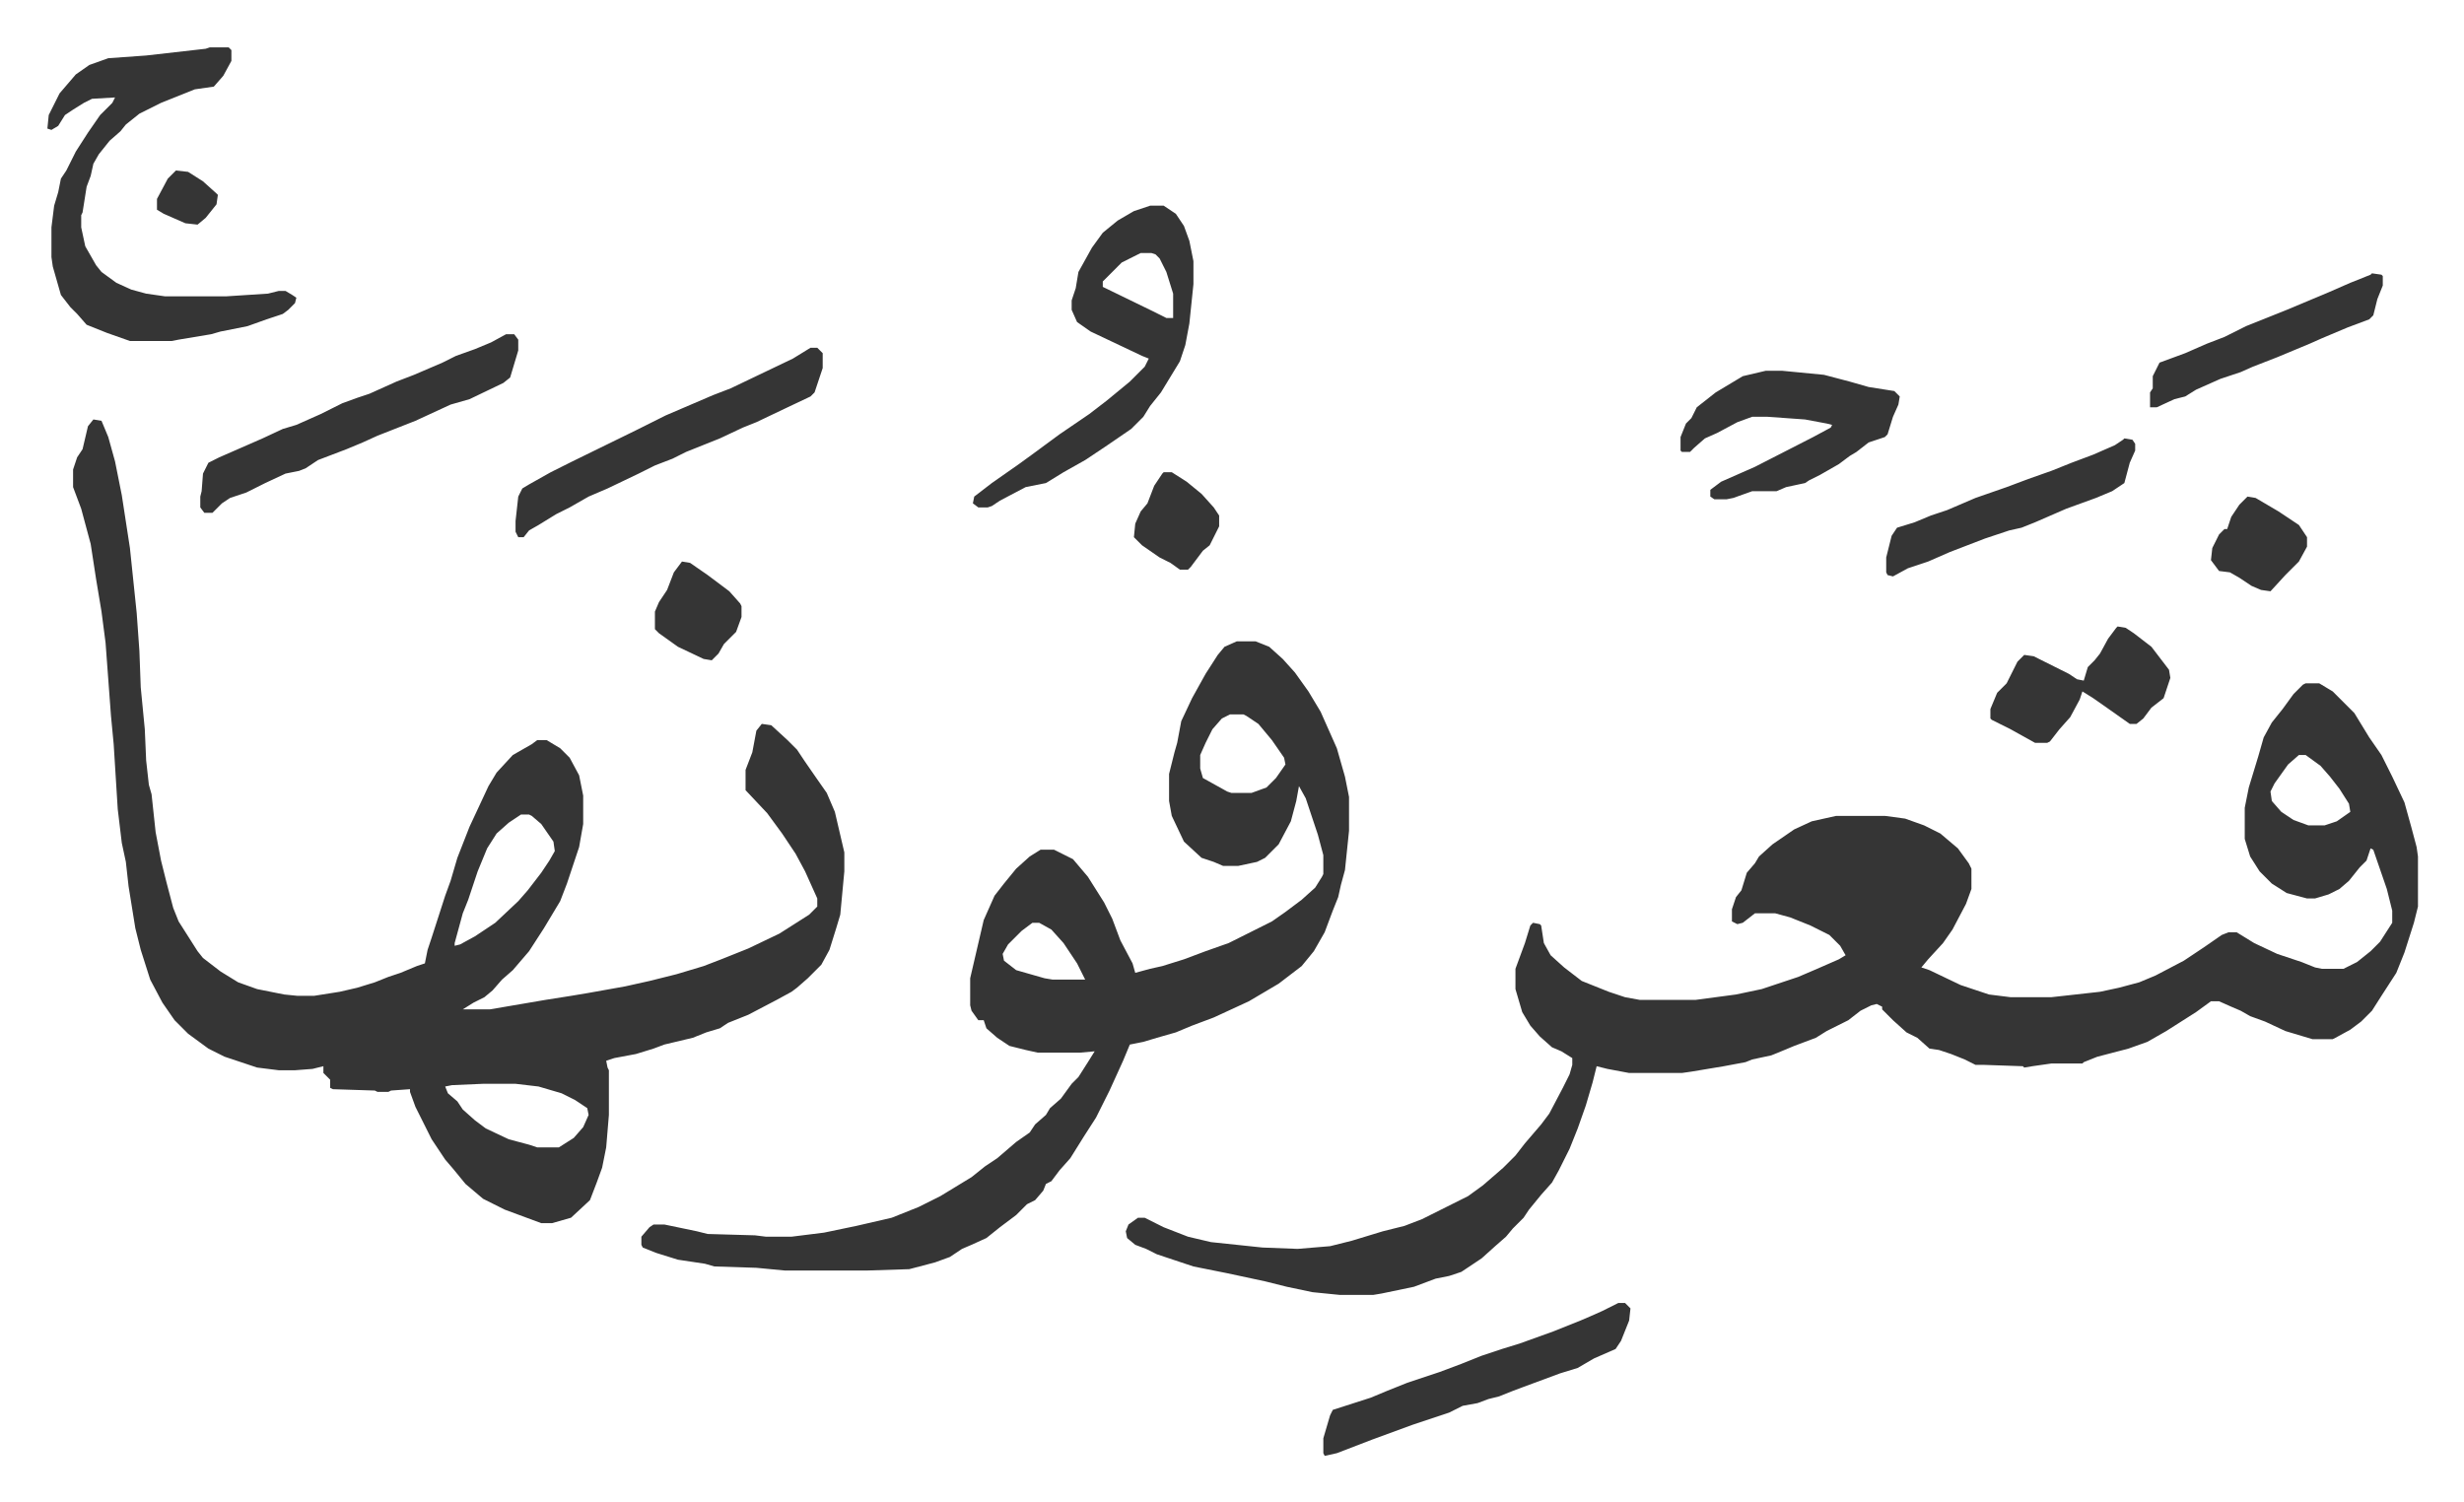
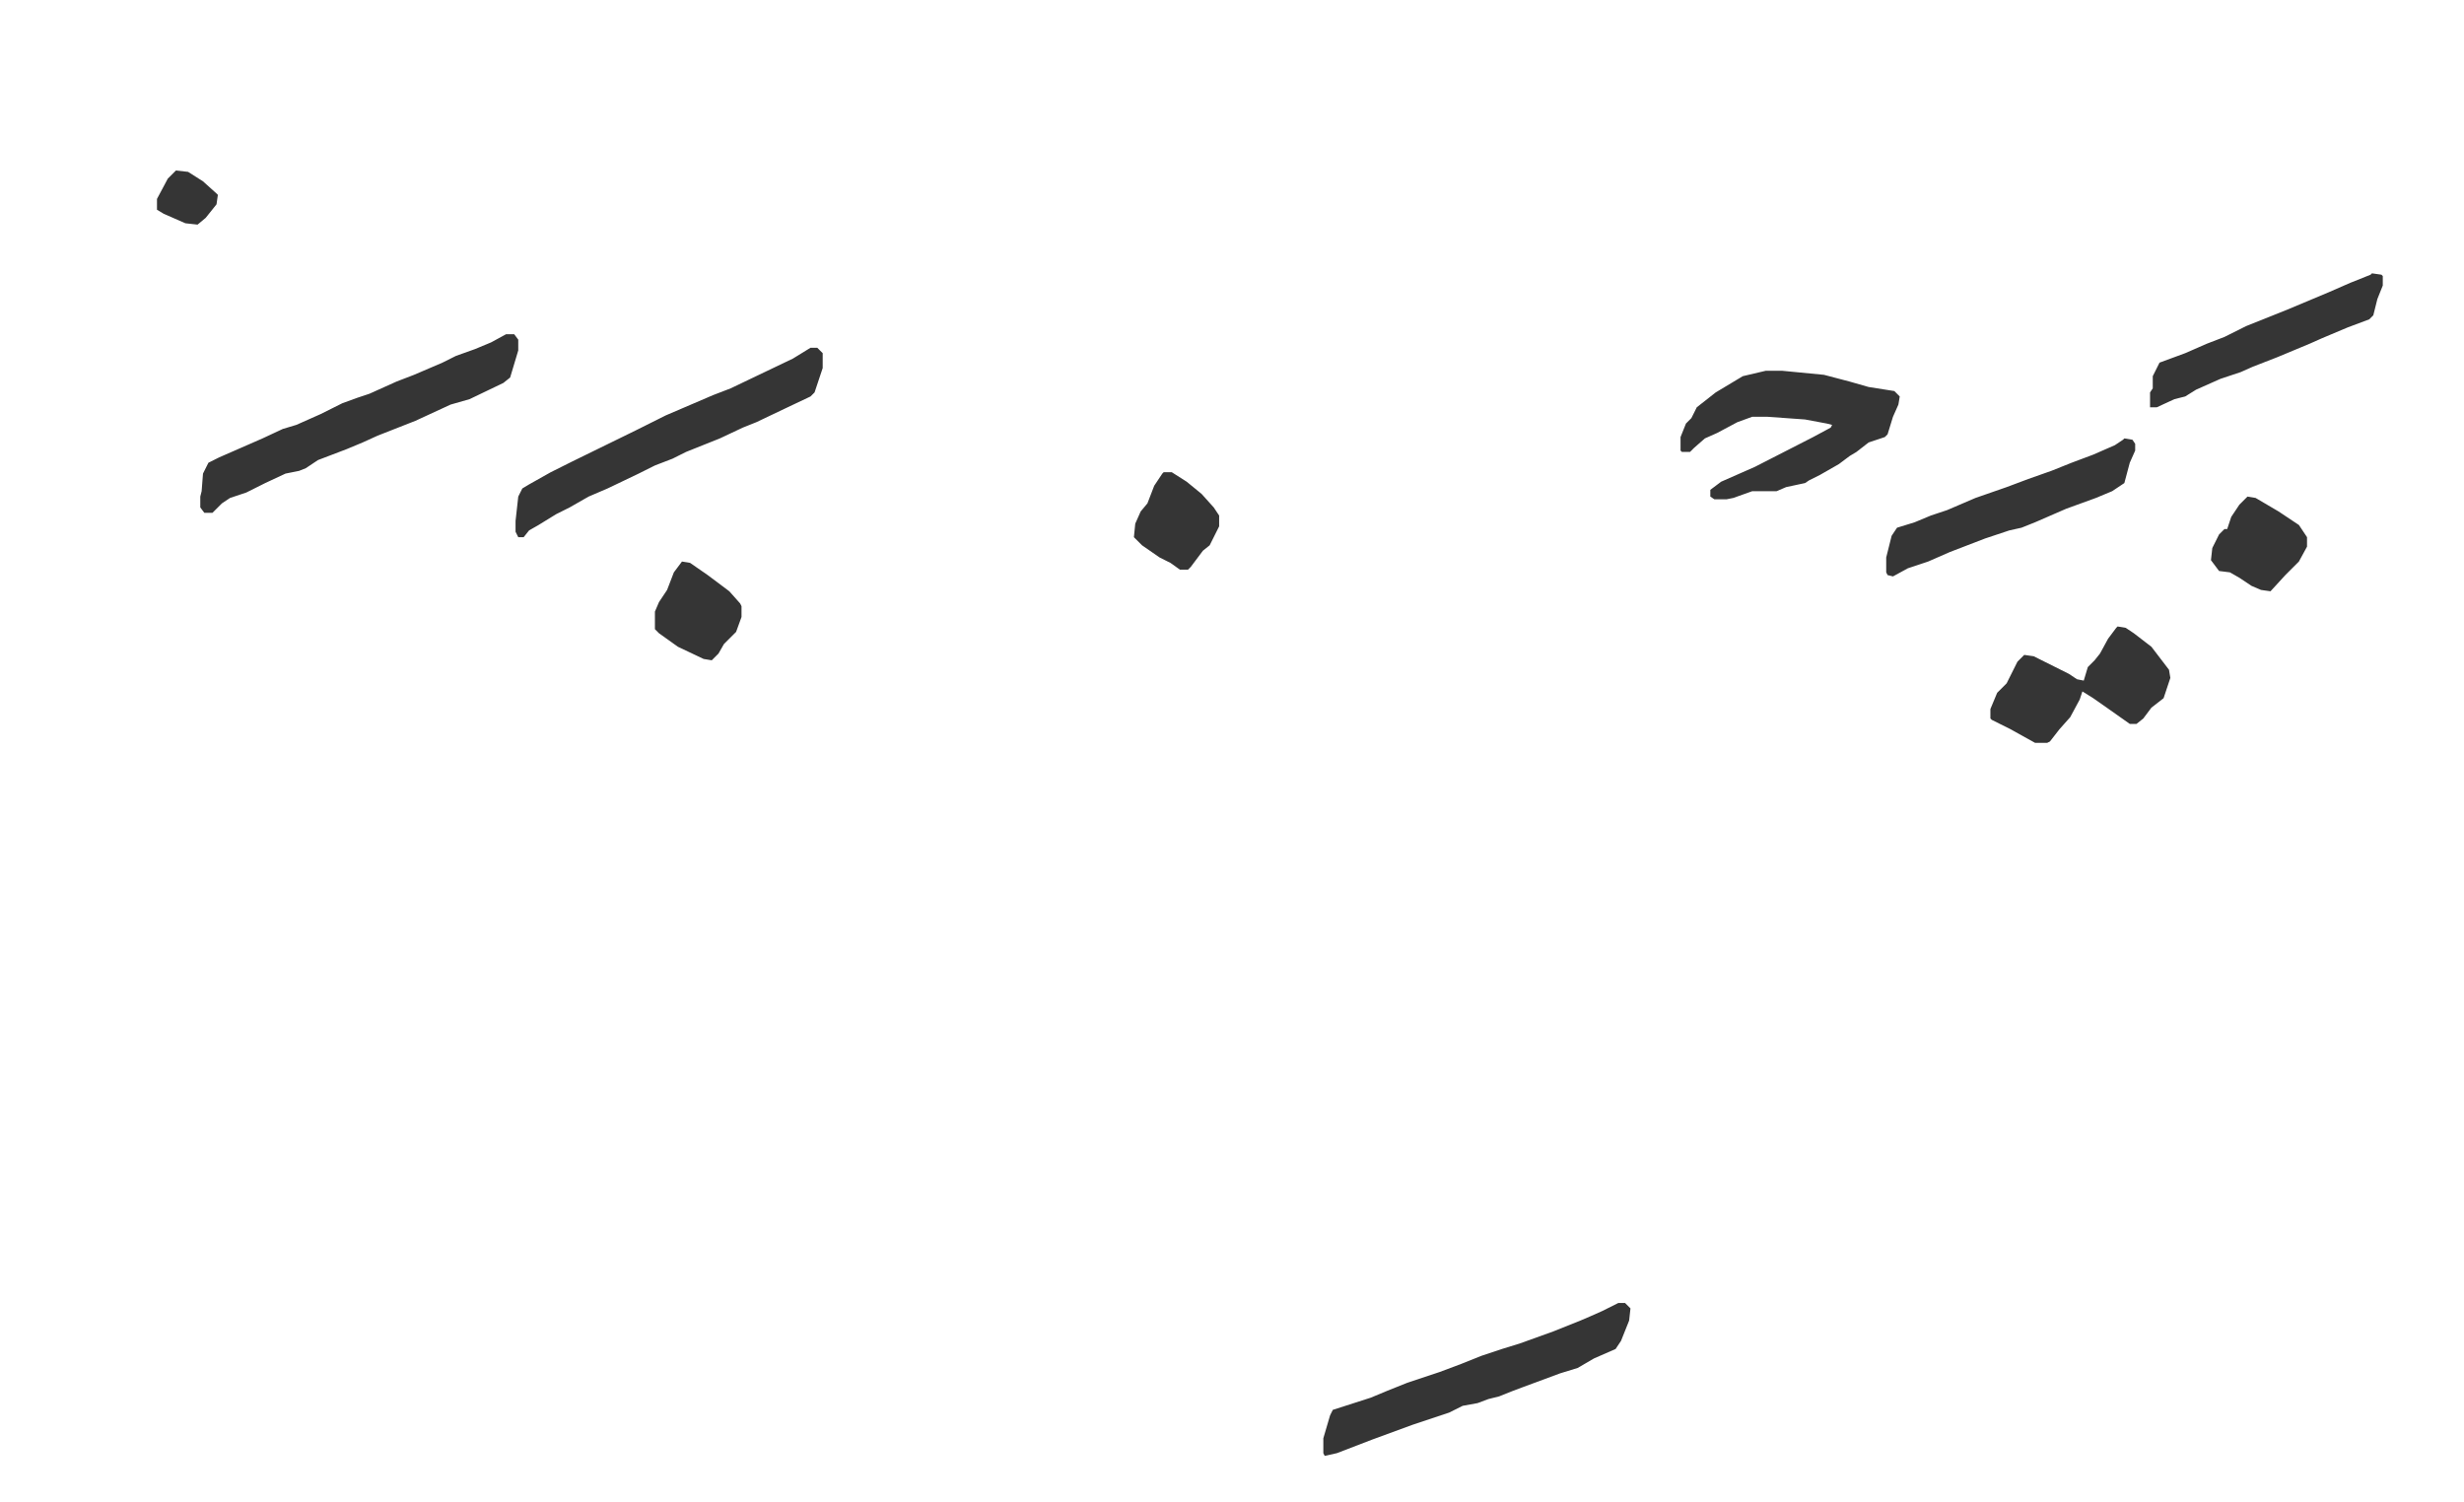
<svg xmlns="http://www.w3.org/2000/svg" role="img" viewBox="-35.02 146.98 1821.04 1110.04">
-   <path fill="#353535" id="rule_normal" d="M1669 652h10l10 6 16 16 11 18 9 13 8 16 9 19 5 18 4 15 1 7v37l-3 12-7 22-6 15-11 17-7 11-8 8-8 6-11 6-2 1h-15l-20-6-15-7-11-4-7-4-7-3-9-4h-6l-11 8-22 14-14 8-14 5-23 6-10 4-1 1h-23l-14 2-6 1-1-1-29-1h-6l-8-4-10-4-9-3-7-1-9-8-8-4-10-9-8-8v-2l-4-2-4 1-8 4-9 7-16 8-8 5-16 6-12 5-5 2-14 3-5 2-16 3-24 4-7 1h-39l-16-3-8-2-3 12-5 17-6 17-6 15-8 16-5 9-8 9-9 11-4 6-8 8-5 6-8 7-10 9-9 6-6 4-9 3-10 2-16 6-24 5-6 1h-25l-20-2-19-4-16-4-28-6-25-5-27-9-8-4-8-3-6-5-1-5 2-5 7-5h5l14 7 18 7 17 4 38 4 26 1 24-2 16-4 23-7 16-4 13-5 34-17 11-8 15-13 9-9 7-9 12-14 6-8 10-19 5-10 2-7v-5l-8-5-7-3-9-8-7-8-6-10-5-17v-15l7-19 4-13 2-2 5 1 1 1 2 13 5 9 10 9 13 10 20 8 12 4 11 2h41l30-4 19-4 27-9 14-6 16-7 5-3-4-7-8-8-14-7-15-6-11-3h-15l-9 7-4 1-4-2v-9l3-9 4-5 4-13 6-7 3-5 10-9 16-11 13-6 18-4h36l15 2 14 5 12 6 13 11 8 11 2 4v15l-4 11-10 19-7 10-11 12-5 6 6 2 23 11 21 7 16 2h30l36-4 14-3 15-4 12-5 21-11 15-10 13-9 5-2h6l13 8 17 8 18 6 10 4 5 1h16l10-5 10-8 7-7 9-14v-9l-4-16-10-29-2-1-3 9-5 5-8 10-7 6-8 4-10 3h-6l-15-4-11-7-9-9-7-11-4-13v-23l3-15 7-23 4-14 6-11 8-10 8-11 7-7zm-5 53l-8 7-10 14-3 6 1 7 7 8 9 6 11 4h12l9-3 10-7-1-6-7-11-7-9-7-8-11-8zM34 457l6 1 5 12 5 18 5 25 6 39 5 48 2 28 1 27 3 31 1 23 2 18 2 7 3 28 4 21 4 16 5 19 4 10 14 22 4 5 13 10 13 8 14 5 20 4 10 1h12l19-3 13-3 13-4 10-4 9-3 12-5 6-2 2-10 3-9 10-31 4-11 5-17 9-23 7-15 7-15 6-10 12-13 14-8 4-3h7l10 6 7 7 7 13 3 15v21l-3 17-9 27-5 13-12 20-11 17-12 14-8 7-7 8-6 5-8 4-8 5h20l41-7 19-3 12-2 28-5 18-4 20-5 20-6 13-5 20-8 23-11 11-7 11-7 6-6v-6l-9-20-7-13-10-15-11-15-16-17v-15l5-13 3-16 4-5 7 1 12 11 7 7 6 9 9 13 7 10 6 14 7 30v14l-3 32-3 10-5 16-6 11-10 10-8 7-4 3-11 6-21 11-15 6-6 4-10 3-10 4-21 5-8 3-13 4-16 3-6 2 1 5 1 2v33l-2 24-3 15-4 11-5 13-14 13-14 4h-8l-27-10-16-8-13-11-9-11-6-7-10-15-12-24-4-11v-2l-14 1-2 1h-8l-2-1-31-1-2-1v-6l-5-5v-5l-8 2-13 1h-12l-16-2-24-8-12-6-15-11-10-10-9-13-9-17-7-22-4-16-5-31-2-18-3-14-3-25-3-48-2-21-4-54-3-23-4-24-4-26-7-26-6-16v-13l3-9 4-6 4-17zm316 292l-9 6-9 8-7 11-7 17-7 21-4 10-6 22v2l4-1 11-6 15-10 17-16 7-8 10-13 6-9 4-7-1-7-9-13-7-6-2-1zm-28 199l-23 1-5 1 2 5 7 6 4 6 9 8 8 6 17 8 15 4 6 2h16l11-7 7-8 4-9-1-5-9-6-10-5-17-5-17-2zm557-327h14l10 4 10 9 9 10 10 14 9 15 12 27 6 21 3 15v25l-3 29-3 11-2 9-4 10-6 16-8 14-9 11-17 13-22 13-26 12-16 6-12 5-14 4-10 3-10 2-5 12-10 22-4 8-6 12-9 14-10 16-8 9-6 8-4 2-2 5-6 7-6 3-8 8-12 9-10 8-11 5-7 3-9 6-11 4-19 5-31 1h-61l-21-2-31-1-7-2-20-3-16-5-10-4-1-2v-6l6-7 3-2h8l24 5 8 2 35 1 8 1h19l24-3 24-5 26-6 20-8 16-8 23-14 10-8 9-6 14-12 10-7 4-6 8-7 3-5 8-7 8-11 5-5 7-11 5-8-11 1h-31l-9-2-12-3-9-6-8-7-2-6h-4l-5-7-1-4v-20l10-43 8-18 7-9 9-11 10-9 8-5h10l14 7 11 13 12 19 6 12 6 16 9 17 2 7 11-3 9-2 16-5 16-6 17-6 16-8 16-8 10-7 12-9 10-9 5-8 1-2v-14l-4-15-9-27-5-9-2 11-4 15-9 17-10 10-6 3-14 3h-11l-7-3-9-3-13-12-9-19-2-11v-20l4-16 2-7 3-16 8-17 10-18 9-14 5-6zm-5 54l-6 3-7 8-5 10-4 9v10l2 7 18 10 3 1h15l11-4 7-7 7-10-1-5-9-13-10-12-9-6-2-1zM728 829l-8 6-10 10-4 7 1 5 9 7 14 4 7 2 6 1h24l-6-12-10-15-9-10-9-5zM120 182h14l2 2v8l-6 11-7 8-14 2-25 10-16 8-10 8-4 5-8 7-8 10-4 7-2 9-3 8-3 19-1 2v9l3 14 8 14 4 5 11 8 11 5 11 3 14 2h45l31-2 8-2h5l5 3 3 2-1 4-5 5-4 3-12 4-14 5-20 4-7 2-24 4-5 1H61l-17-6-15-6-7-8-5-5-7-9-6-21-1-7v-22l2-16 3-10 2-10 4-6 7-14 9-14 9-13 9-9 2-4-17 1-6 3-8 5-6 4-5 8-5 3-3-1 1-10 8-16 12-14 10-7 14-5 28-2 44-5zm695 117h10l9 6 6 9 4 11 3 15v17l-3 29-3 16-4 12-14 23-8 10-5 8-9 9-19 13-15 10-16 9-13 8-15 3-19 10-6 4-3 1h-7l-4-3 1-5 13-10 20-14 11-8 19-14 22-15 13-10 17-14 11-11 3-6-5-2-38-18-10-7-4-9v-7l3-9 2-12 10-18 8-11 11-9 12-7zm-7 35l-14 7-14 14v4l37 18 10 5h5v-18l-5-16-5-10-3-3-3-1z" />
  <path fill="#353535" id="rule_normal" d="M339 394h6l3 4v8l-3 10-3 10-5 4-25 12-14 4-26 12-28 11-11 5-12 5-21 8-9 6-5 2-10 2-15 7-14 7-12 4-6 4-7 7h-6l-3-4v-8l1-4 1-13 4-8 8-4 32-14 15-7 10-3 18-8 16-8 11-4 9-3 20-9 13-5 21-9 10-5 14-5 12-5zm931 27h12l31 3 19 5 14 4 19 3 4 4-1 6-4 9-4 13-2 2-12 4-9 7-5 3-8 6-14 8-8 4-3 2-14 3-7 3h-18l-14 5-5 1h-9l-3-2v-5l8-6 25-11 43-22 13-7 1-2-4-1-16-3-28-2h-11l-11 4-15 8-9 4-8 7-3 3h-6l-1-1v-10l4-10 4-4 4-8 14-11 15-9 5-3zm-706-17h5l4 4v11l-6 18-3 3-19 9-21 10-10 4-17 8-25 10-10 5-13 5-12 6-23 11-14 6-14 8-10 5-13 8-7 4-4 5h-4l-2-4v-8l2-18 3-6 5-3 16-9 16-8 47-23 22-11 21-9 14-6 13-5 23-11 23-11zm597 706h5l4 4-1 9-6 15-4 6-16 7-12 7-13 4-27 10-8 3-10 4-8 2-8 3-11 2-10 5-27 9-30 11-26 10-9 2-1-2v-11l5-17 2-4 28-9 12-5 15-6 24-8 16-6 15-6 15-5 13-4 25-9 20-8 7-3 9-4zm369-500l6 1 6 4 13 10 13 17 1 6-5 15-9 7-6 8-5 4h-5l-17-12-10-7-8-5-2 6-7 13-8 9-7 9-2 1h-9l-18-10-14-7-1-1v-7l5-12 7-7 8-16 5-5 7 1 16 8 10 5 6 4 5 1 3-10 5-5 4-5 6-11 6-8zm5-139l6 1 2 3v5l-4 9-4 15-9 6-12 5-22 8-23 10-10 4-9 2-18 6-26 10-16 7-15 5-11 6-4-1-1-2v-11l4-16 4-6 13-4 12-5 12-4 21-9 23-8 16-6 17-6 15-6 16-6 16-7 6-4zm183-122l7 1 1 1v7l-4 10-3 12-3 3-16 6-19 8-9 4-24 10-18 7-9 4-15 5-18 8-8 5-8 2-13 6h-5v-11l2-3v-9l5-10 19-7 16-7 13-5 16-8 30-12 31-13 16-7 15-6zm-92 165l6 1 17 10 15 10 6 9v7l-6 11-5 5-5 5-11 12-7-1-7-3-9-6-7-4-8-1-6-8 1-9 5-10 4-4h2l3-9 6-9zM469 562l6 1 13 9 16 12 8 9 1 2v8l-4 11-5 5-4 4-4 7-5 5-6-1-19-9-14-10-3-3v-13l3-7 6-9 5-13zm356-66h6l11 7 11 9 9 10 4 6v8l-7 14-5 4-9 12-2 2h-6l-7-5-8-4-13-9-5-5-1-1 1-10 4-9 5-6 5-13 6-9zM95 273l9 1 11 7 10 9 1 1-1 7-8 10-6 5-9-1-16-7-5-3v-8l8-15 5-5z" />
</svg>